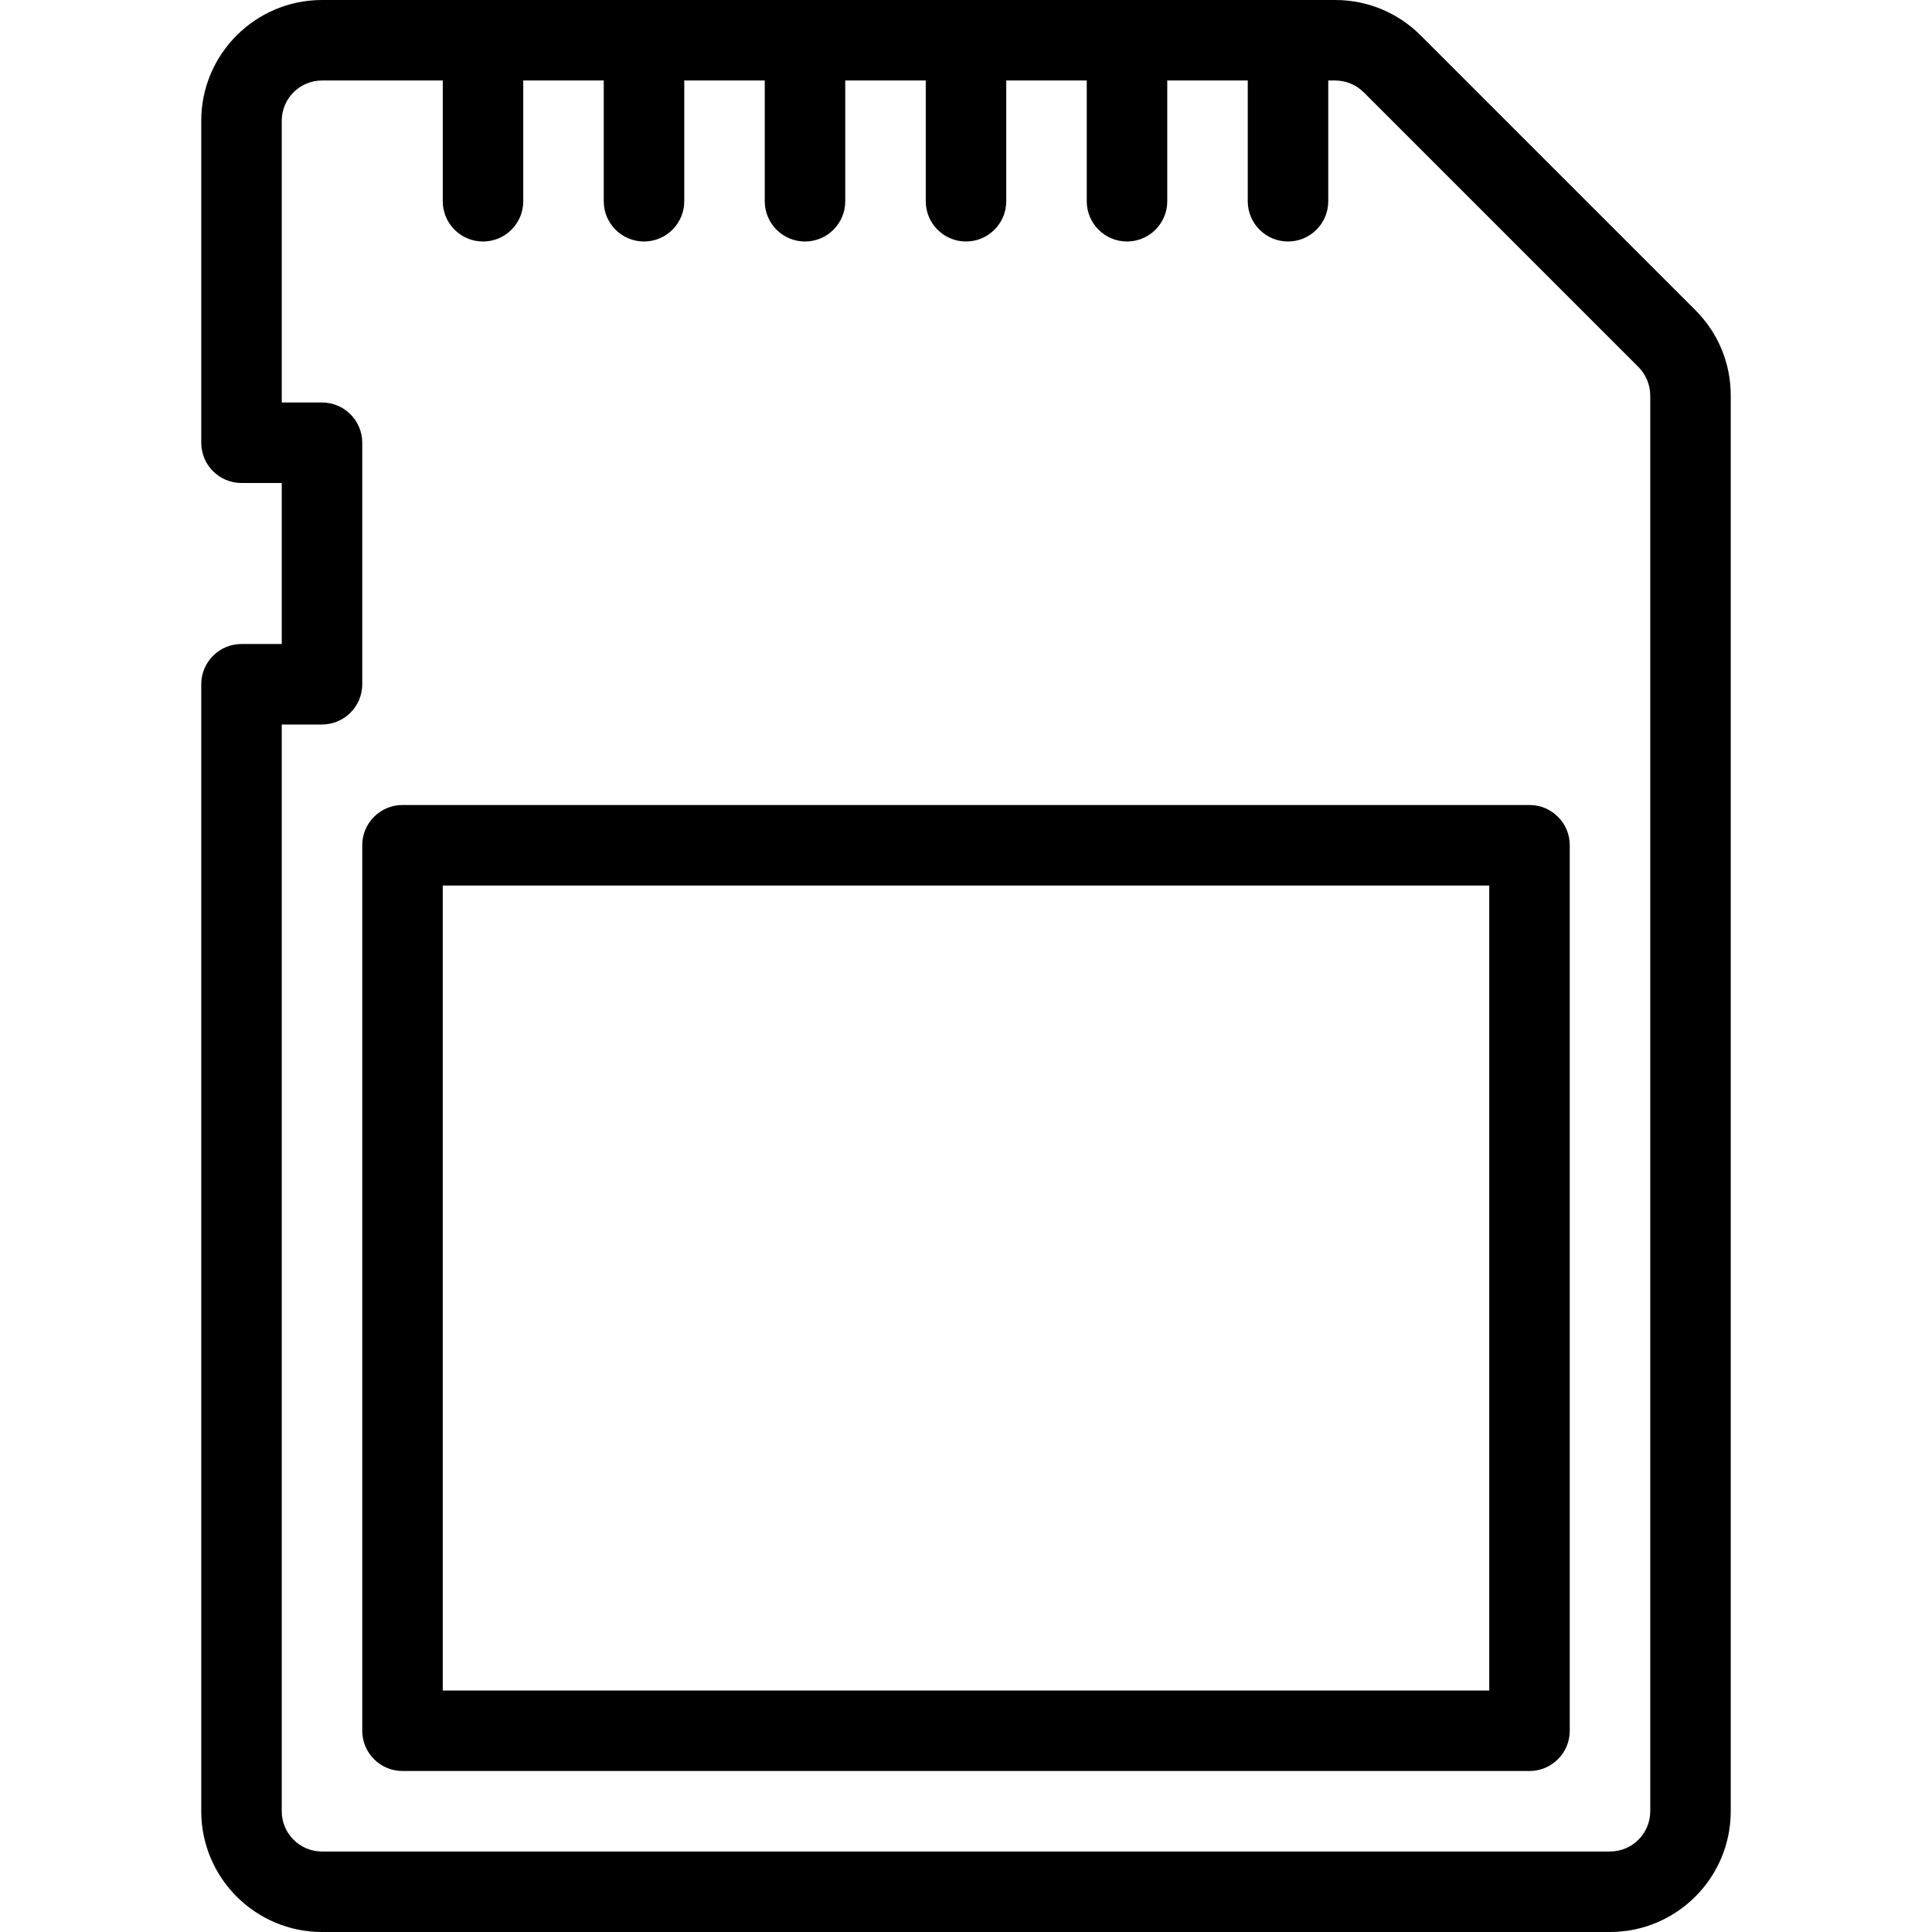
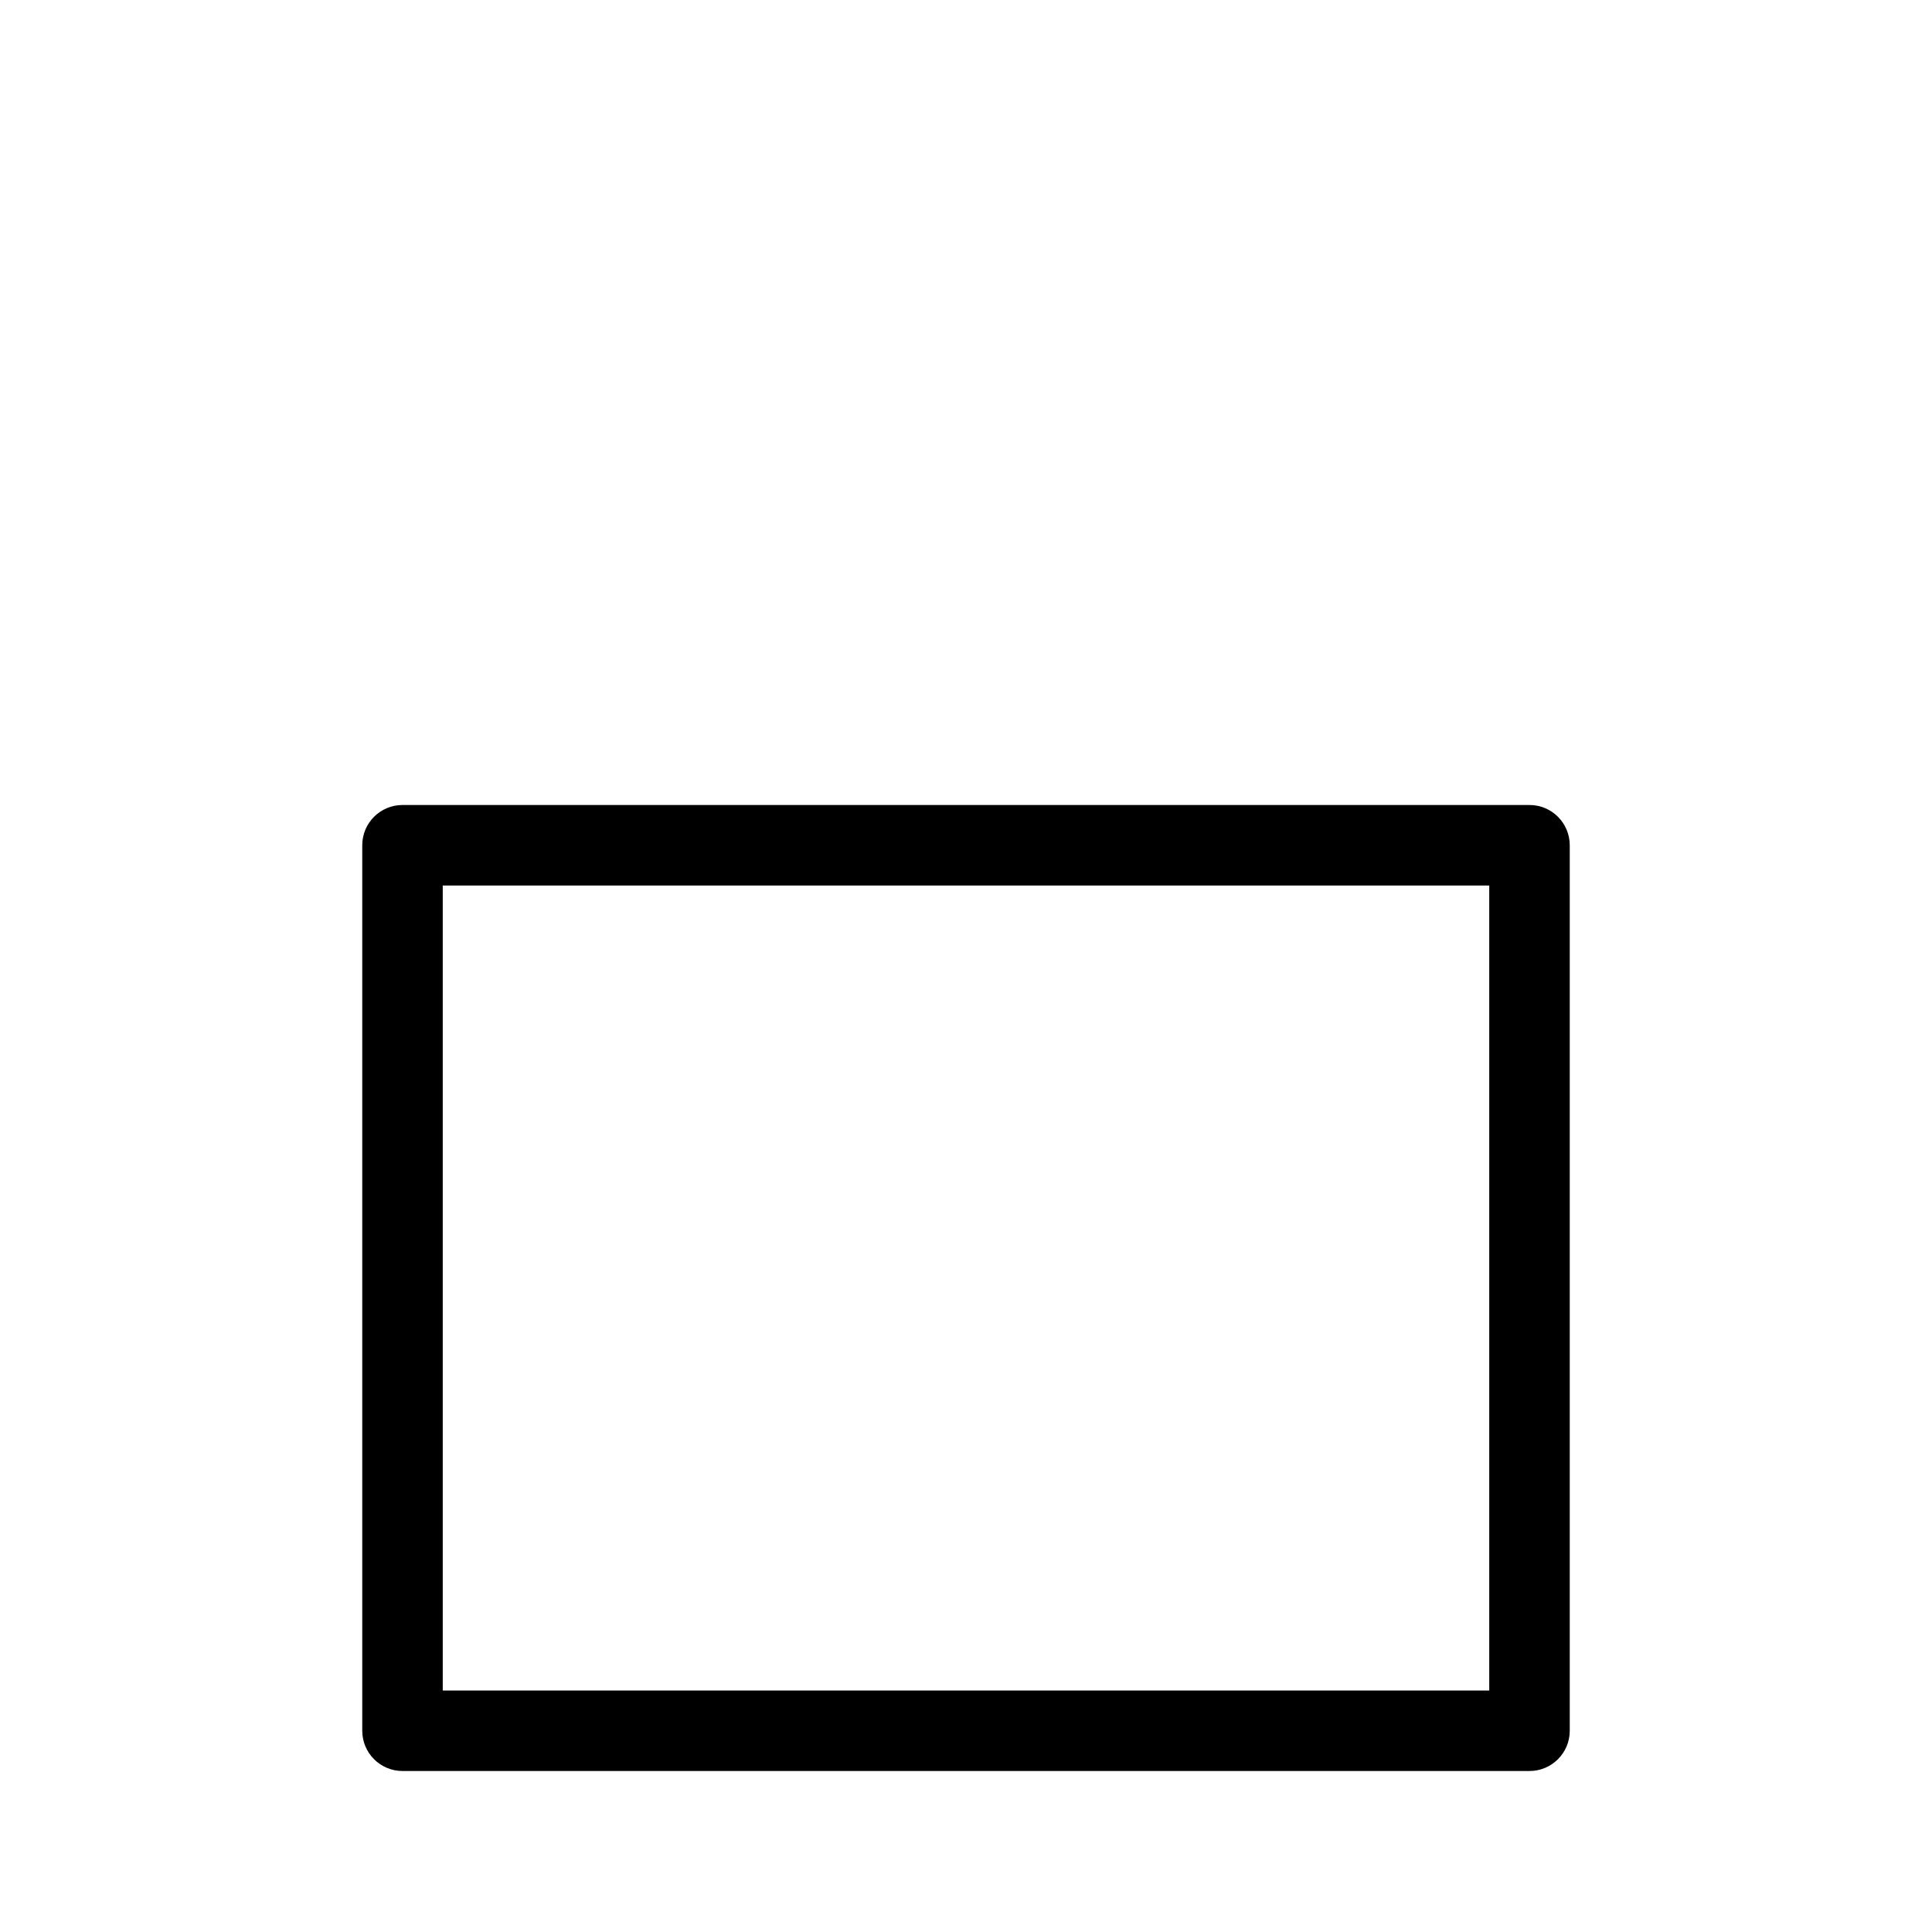
<svg xmlns="http://www.w3.org/2000/svg" version="1.1" id="Layer_1" x="0px" y="0px" viewBox="0 0 512 512" style="enable-background:new 0 0 512 512;" xml:space="preserve">
  <g>
    <g>
      <g>
        <path d="M405.333,213.333H106.667C100.779,213.333,96,218.112,96,224v234.667c0,5.888,4.779,10.667,10.667,10.667h298.667     c5.888,0,10.667-4.779,10.667-10.667V224C416,218.112,411.221,213.333,405.333,213.333z M394.667,448H117.333V234.667h277.333     V448z" />
-         <path d="M449.301,82.197L376.469,9.365C370.411,3.328,362.368,0,353.835,0H85.333c-17.643,0-32,14.357-32,32v85.333     C53.333,123.221,58.112,128,64,128h10.667v42.667H64c-5.888,0-10.667,4.779-10.667,10.667V480c0,17.643,14.357,32,32,32h341.333     c17.643,0,32-14.357,32-32V104.832C458.667,96.277,455.339,88.235,449.301,82.197z M437.333,480     c0,5.888-4.779,10.667-10.667,10.667H85.333c-5.888,0-10.667-4.779-10.667-10.667V192h10.667C91.221,192,96,187.221,96,181.333     v-64c0-5.888-4.779-10.667-10.667-10.667H74.667V32c0-5.888,4.779-10.667,10.667-10.667h32v32C117.333,59.221,122.112,64,128,64     c5.888,0,10.667-4.779,10.667-10.667v-32H160v32C160,59.221,164.779,64,170.667,64s10.667-4.779,10.667-10.667v-32h21.333v32     c0,5.888,4.779,10.667,10.667,10.667S224,59.221,224,53.333v-32h21.333v32C245.333,59.221,250.112,64,256,64     c5.888,0,10.667-4.779,10.667-10.667v-32H288v32C288,59.221,292.779,64,298.667,64s10.667-4.779,10.667-10.667v-32h21.333v32     c0,5.888,4.779,10.667,10.667,10.667C347.221,64,352,59.221,352,53.333v-32h1.835c2.816,0,5.568,1.131,7.552,3.115l72.832,72.832     c1.984,2.005,3.115,4.757,3.115,7.552V480z" />
      </g>
    </g>
  </g>
  <g>
</g>
  <g>
</g>
  <g>
</g>
  <g>
</g>
  <g>
</g>
  <g>
</g>
  <g>
</g>
  <g>
</g>
  <g>
</g>
  <g>
</g>
  <g>
</g>
  <g>
</g>
  <g>
</g>
  <g>
</g>
  <g>
</g>
</svg>